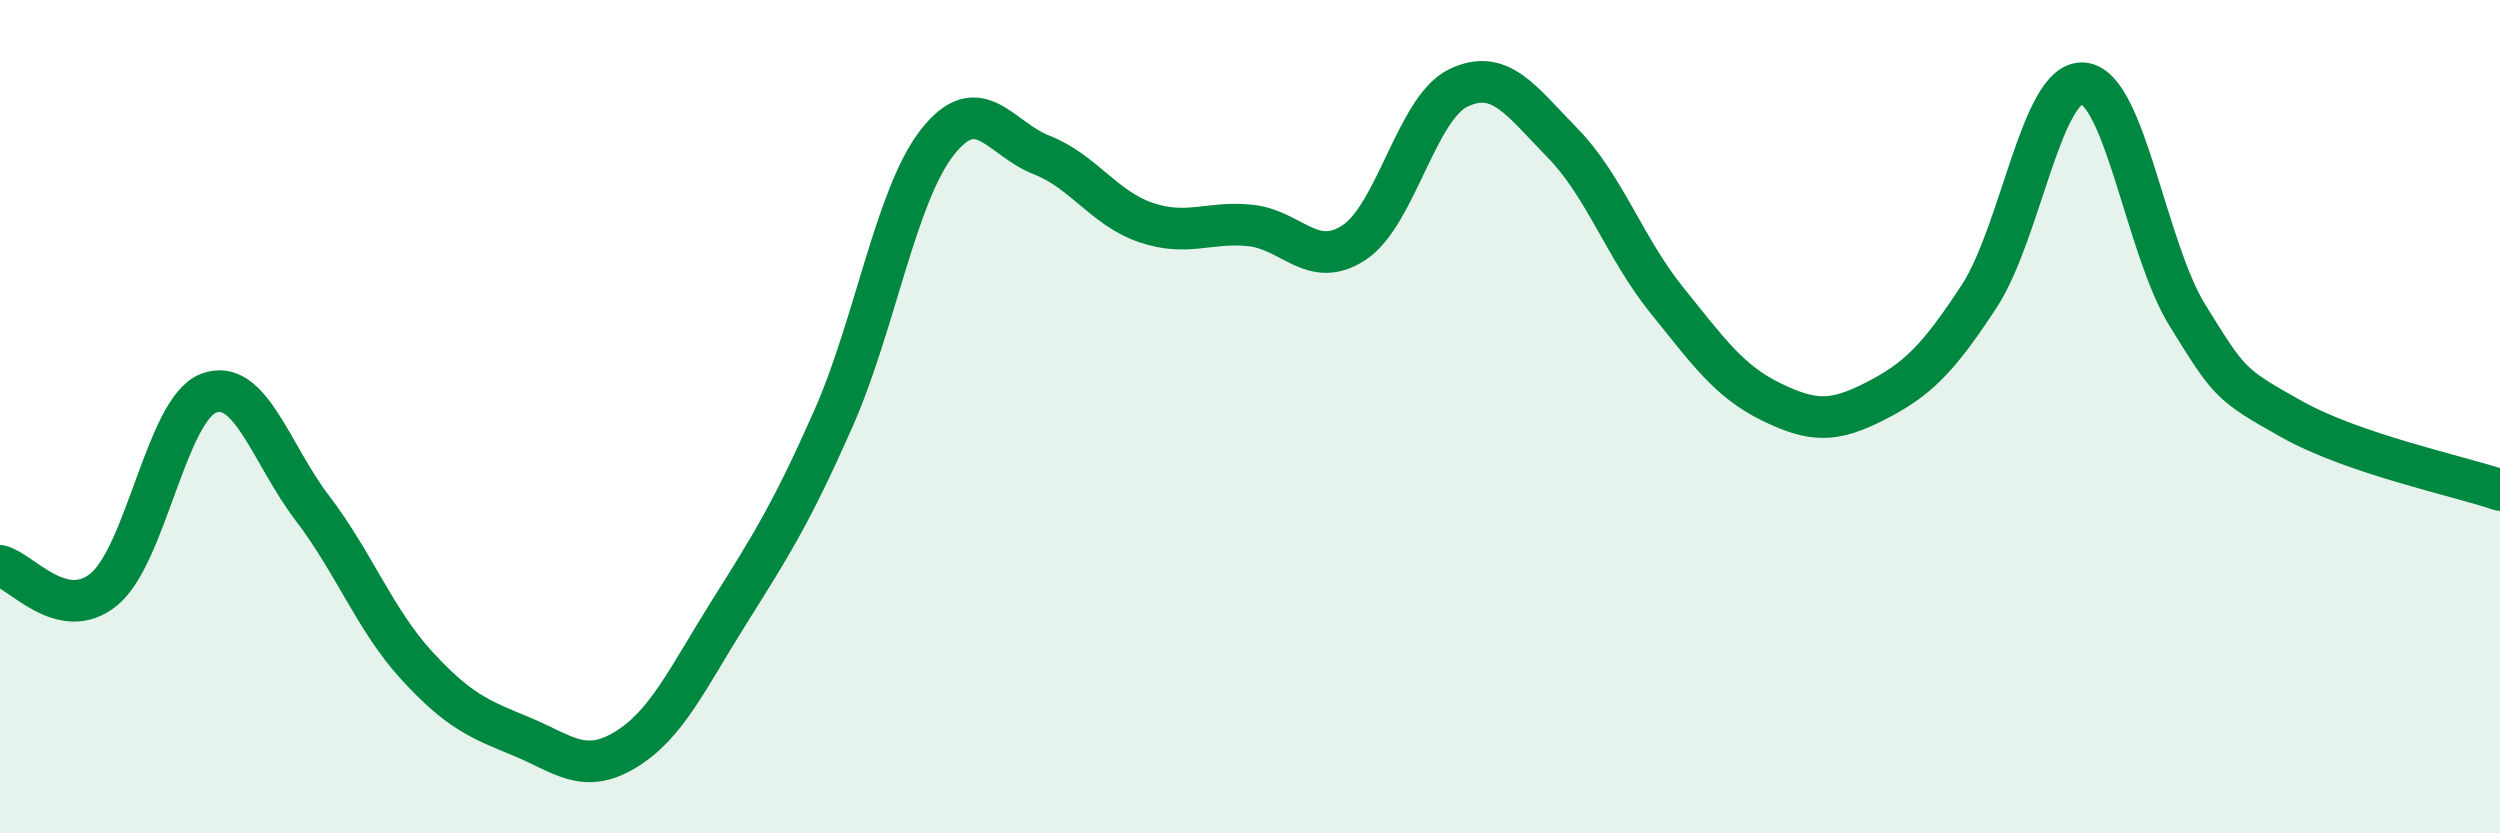
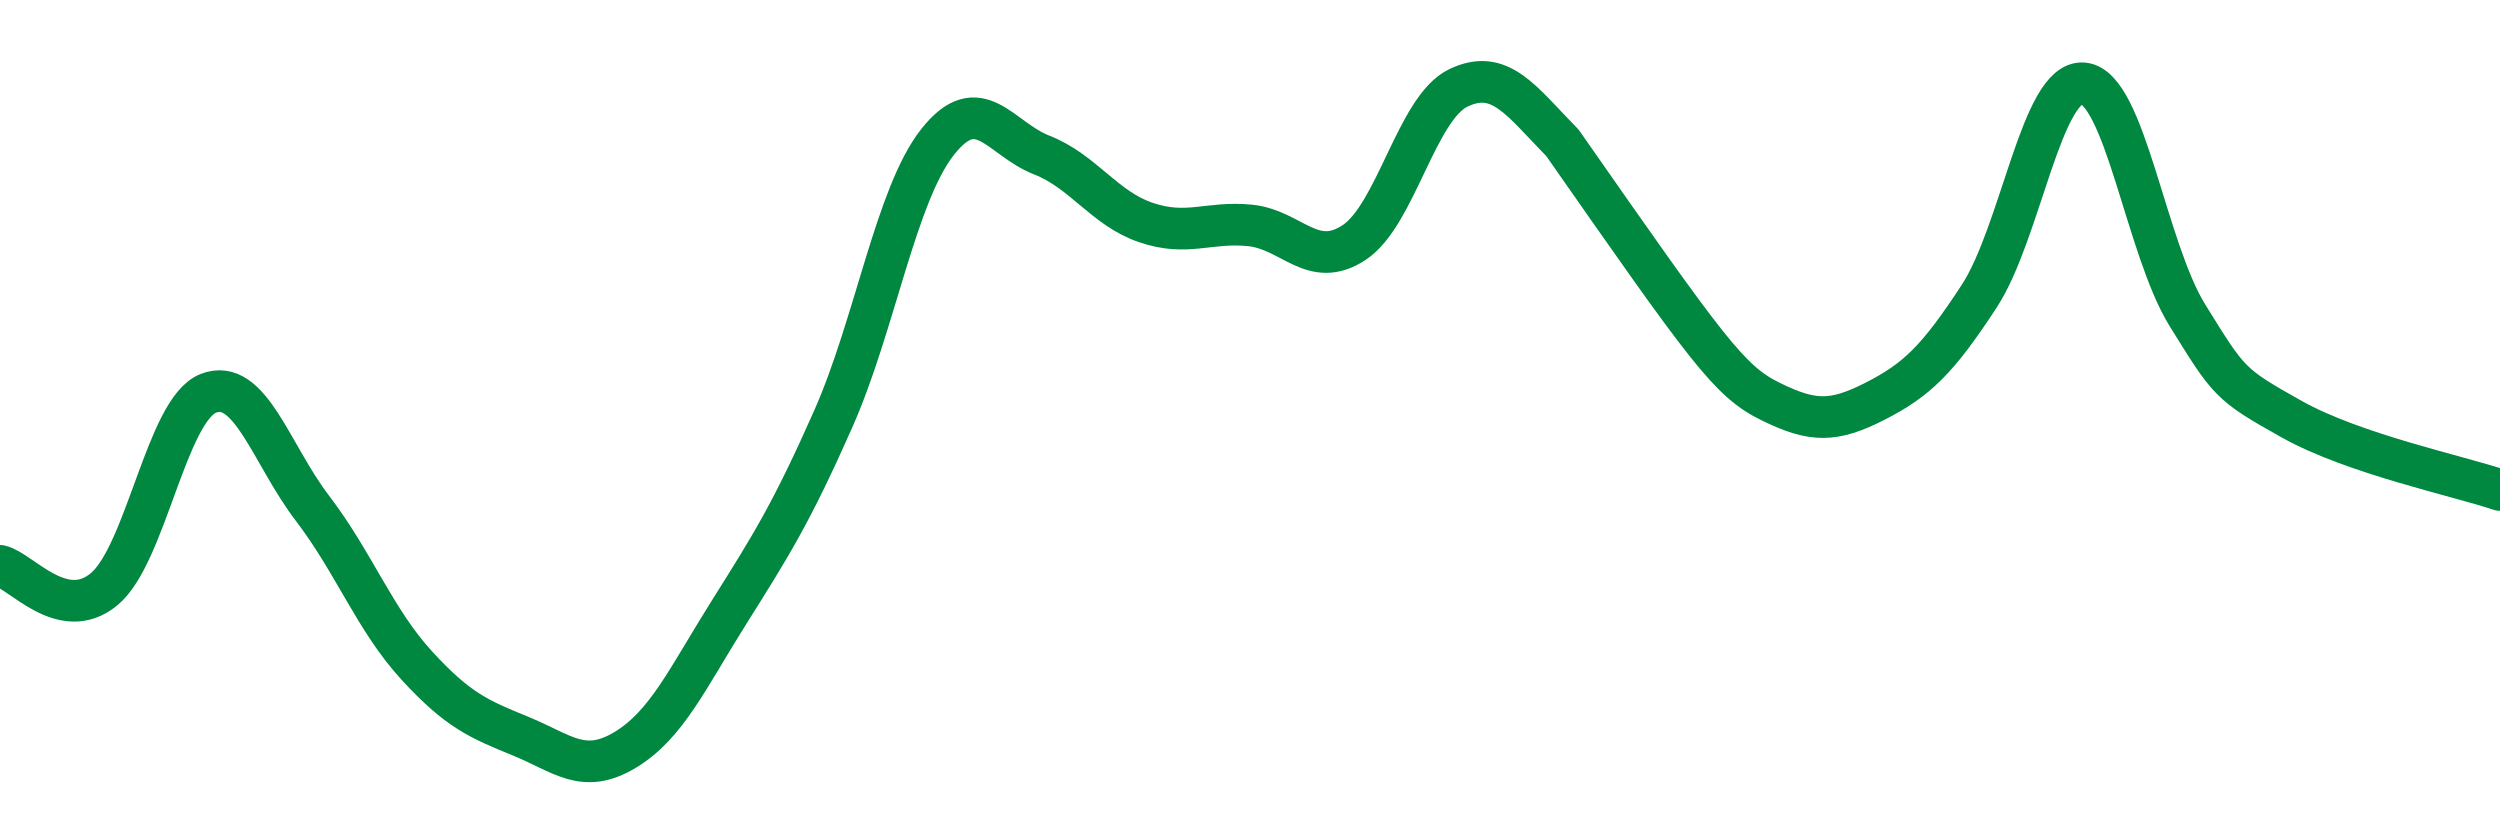
<svg xmlns="http://www.w3.org/2000/svg" width="60" height="20" viewBox="0 0 60 20">
-   <path d="M 0,13.58 C 0.5,13.69 1.5,14.97 2.5,14.14 C 3.5,13.31 4,9.83 5,9.44 C 6,9.05 6.5,10.89 7.5,12.2 C 8.5,13.51 9,14.88 10,15.97 C 11,17.06 11.5,17.26 12.5,17.67 C 13.5,18.08 14,18.6 15,18 C 16,17.4 16.5,16.28 17.5,14.69 C 18.5,13.1 19,12.31 20,10.05 C 21,7.79 21.5,4.68 22.5,3.41 C 23.5,2.14 24,3.33 25,3.72 C 26,4.11 26.5,5 27.5,5.34 C 28.5,5.68 29,5.31 30,5.41 C 31,5.51 31.5,6.48 32.5,5.82 C 33.5,5.16 34,2.59 35,2.11 C 36,1.63 36.5,2.41 37.5,3.43 C 38.5,4.45 39,5.96 40,7.2 C 41,8.44 41.5,9.15 42.5,9.64 C 43.5,10.13 44,10.14 45,9.63 C 46,9.12 46.5,8.64 47.5,7.11 C 48.5,5.58 49,1.91 50,2 C 51,2.09 51.5,5.96 52.5,7.57 C 53.5,9.18 53.5,9.22 55,10.06 C 56.5,10.9 59,11.42 60,11.76L60 20L0 20Z" fill="#008740" opacity="0.1" stroke-linecap="round" stroke-linejoin="round" />
-   <path d="M 0,13.58 C 0.5,13.69 1.5,14.97 2.5,14.14 C 3.5,13.31 4,9.83 5,9.44 C 6,9.05 6.5,10.89 7.5,12.2 C 8.5,13.51 9,14.88 10,15.97 C 11,17.06 11.5,17.26 12.5,17.67 C 13.5,18.08 14,18.6 15,18 C 16,17.4 16.5,16.28 17.5,14.69 C 18.5,13.1 19,12.31 20,10.05 C 21,7.79 21.5,4.68 22.5,3.41 C 23.5,2.14 24,3.33 25,3.72 C 26,4.11 26.5,5 27.5,5.34 C 28.5,5.68 29,5.31 30,5.41 C 31,5.51 31.5,6.48 32.5,5.82 C 33.5,5.16 34,2.59 35,2.11 C 36,1.63 36.5,2.41 37.5,3.43 C 38.5,4.45 39,5.96 40,7.2 C 41,8.44 41.5,9.15 42.5,9.64 C 43.5,10.13 44,10.14 45,9.63 C 46,9.12 46.5,8.64 47.5,7.11 C 48.5,5.58 49,1.91 50,2 C 51,2.09 51.5,5.96 52.5,7.57 C 53.5,9.18 53.5,9.22 55,10.06 C 56.5,10.9 59,11.42 60,11.76" stroke="#008740" stroke-width="1" fill="none" stroke-linecap="round" stroke-linejoin="round" />
+   <path d="M 0,13.58 C 0.5,13.69 1.5,14.97 2.5,14.14 C 3.5,13.31 4,9.83 5,9.44 C 6,9.05 6.5,10.89 7.5,12.2 C 8.5,13.51 9,14.88 10,15.97 C 11,17.06 11.5,17.26 12.5,17.67 C 13.5,18.08 14,18.6 15,18 C 16,17.4 16.5,16.28 17.5,14.69 C 18.5,13.1 19,12.31 20,10.05 C 21,7.79 21.5,4.68 22.5,3.41 C 23.5,2.14 24,3.33 25,3.72 C 26,4.11 26.5,5 27.5,5.34 C 28.5,5.68 29,5.31 30,5.41 C 31,5.51 31.5,6.48 32.5,5.82 C 33.5,5.16 34,2.59 35,2.11 C 36,1.63 36.5,2.41 37.5,3.43 C 41,8.44 41.5,9.15 42.5,9.64 C 43.5,10.13 44,10.14 45,9.63 C 46,9.12 46.5,8.64 47.5,7.11 C 48.5,5.58 49,1.91 50,2 C 51,2.09 51.5,5.96 52.5,7.57 C 53.5,9.18 53.5,9.22 55,10.06 C 56.5,10.9 59,11.42 60,11.76" stroke="#008740" stroke-width="1" fill="none" stroke-linecap="round" stroke-linejoin="round" />
</svg>